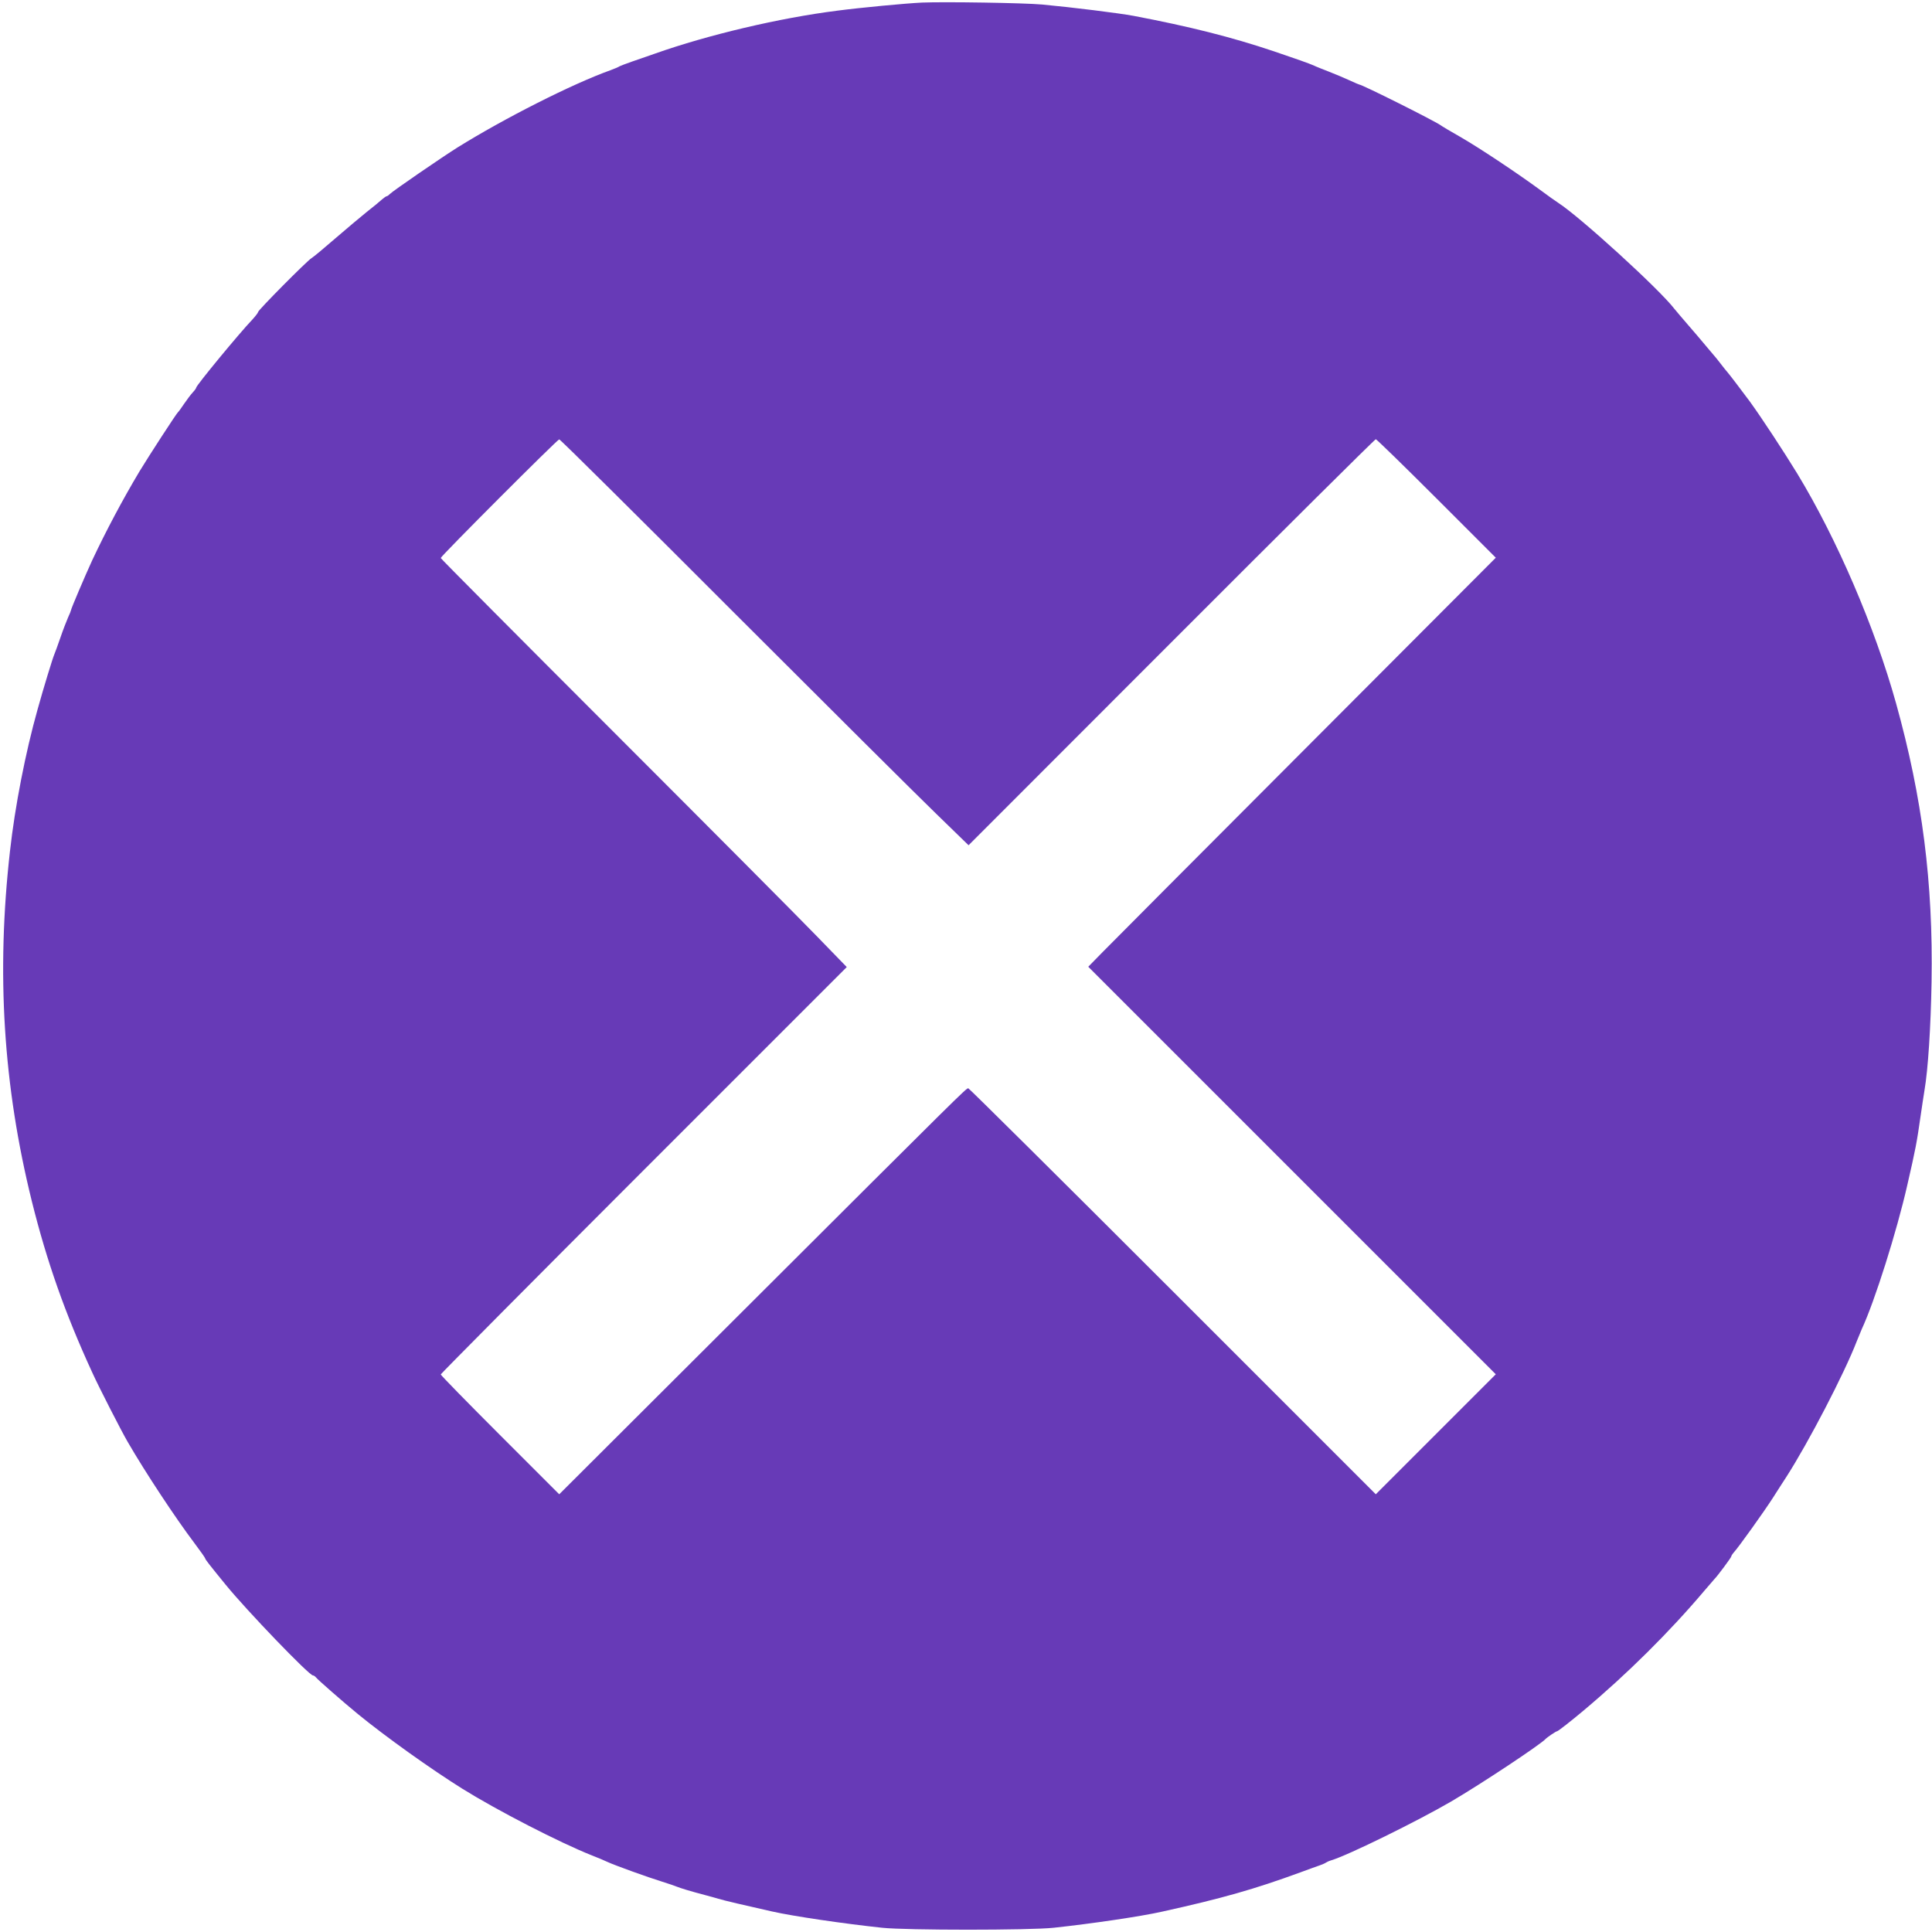
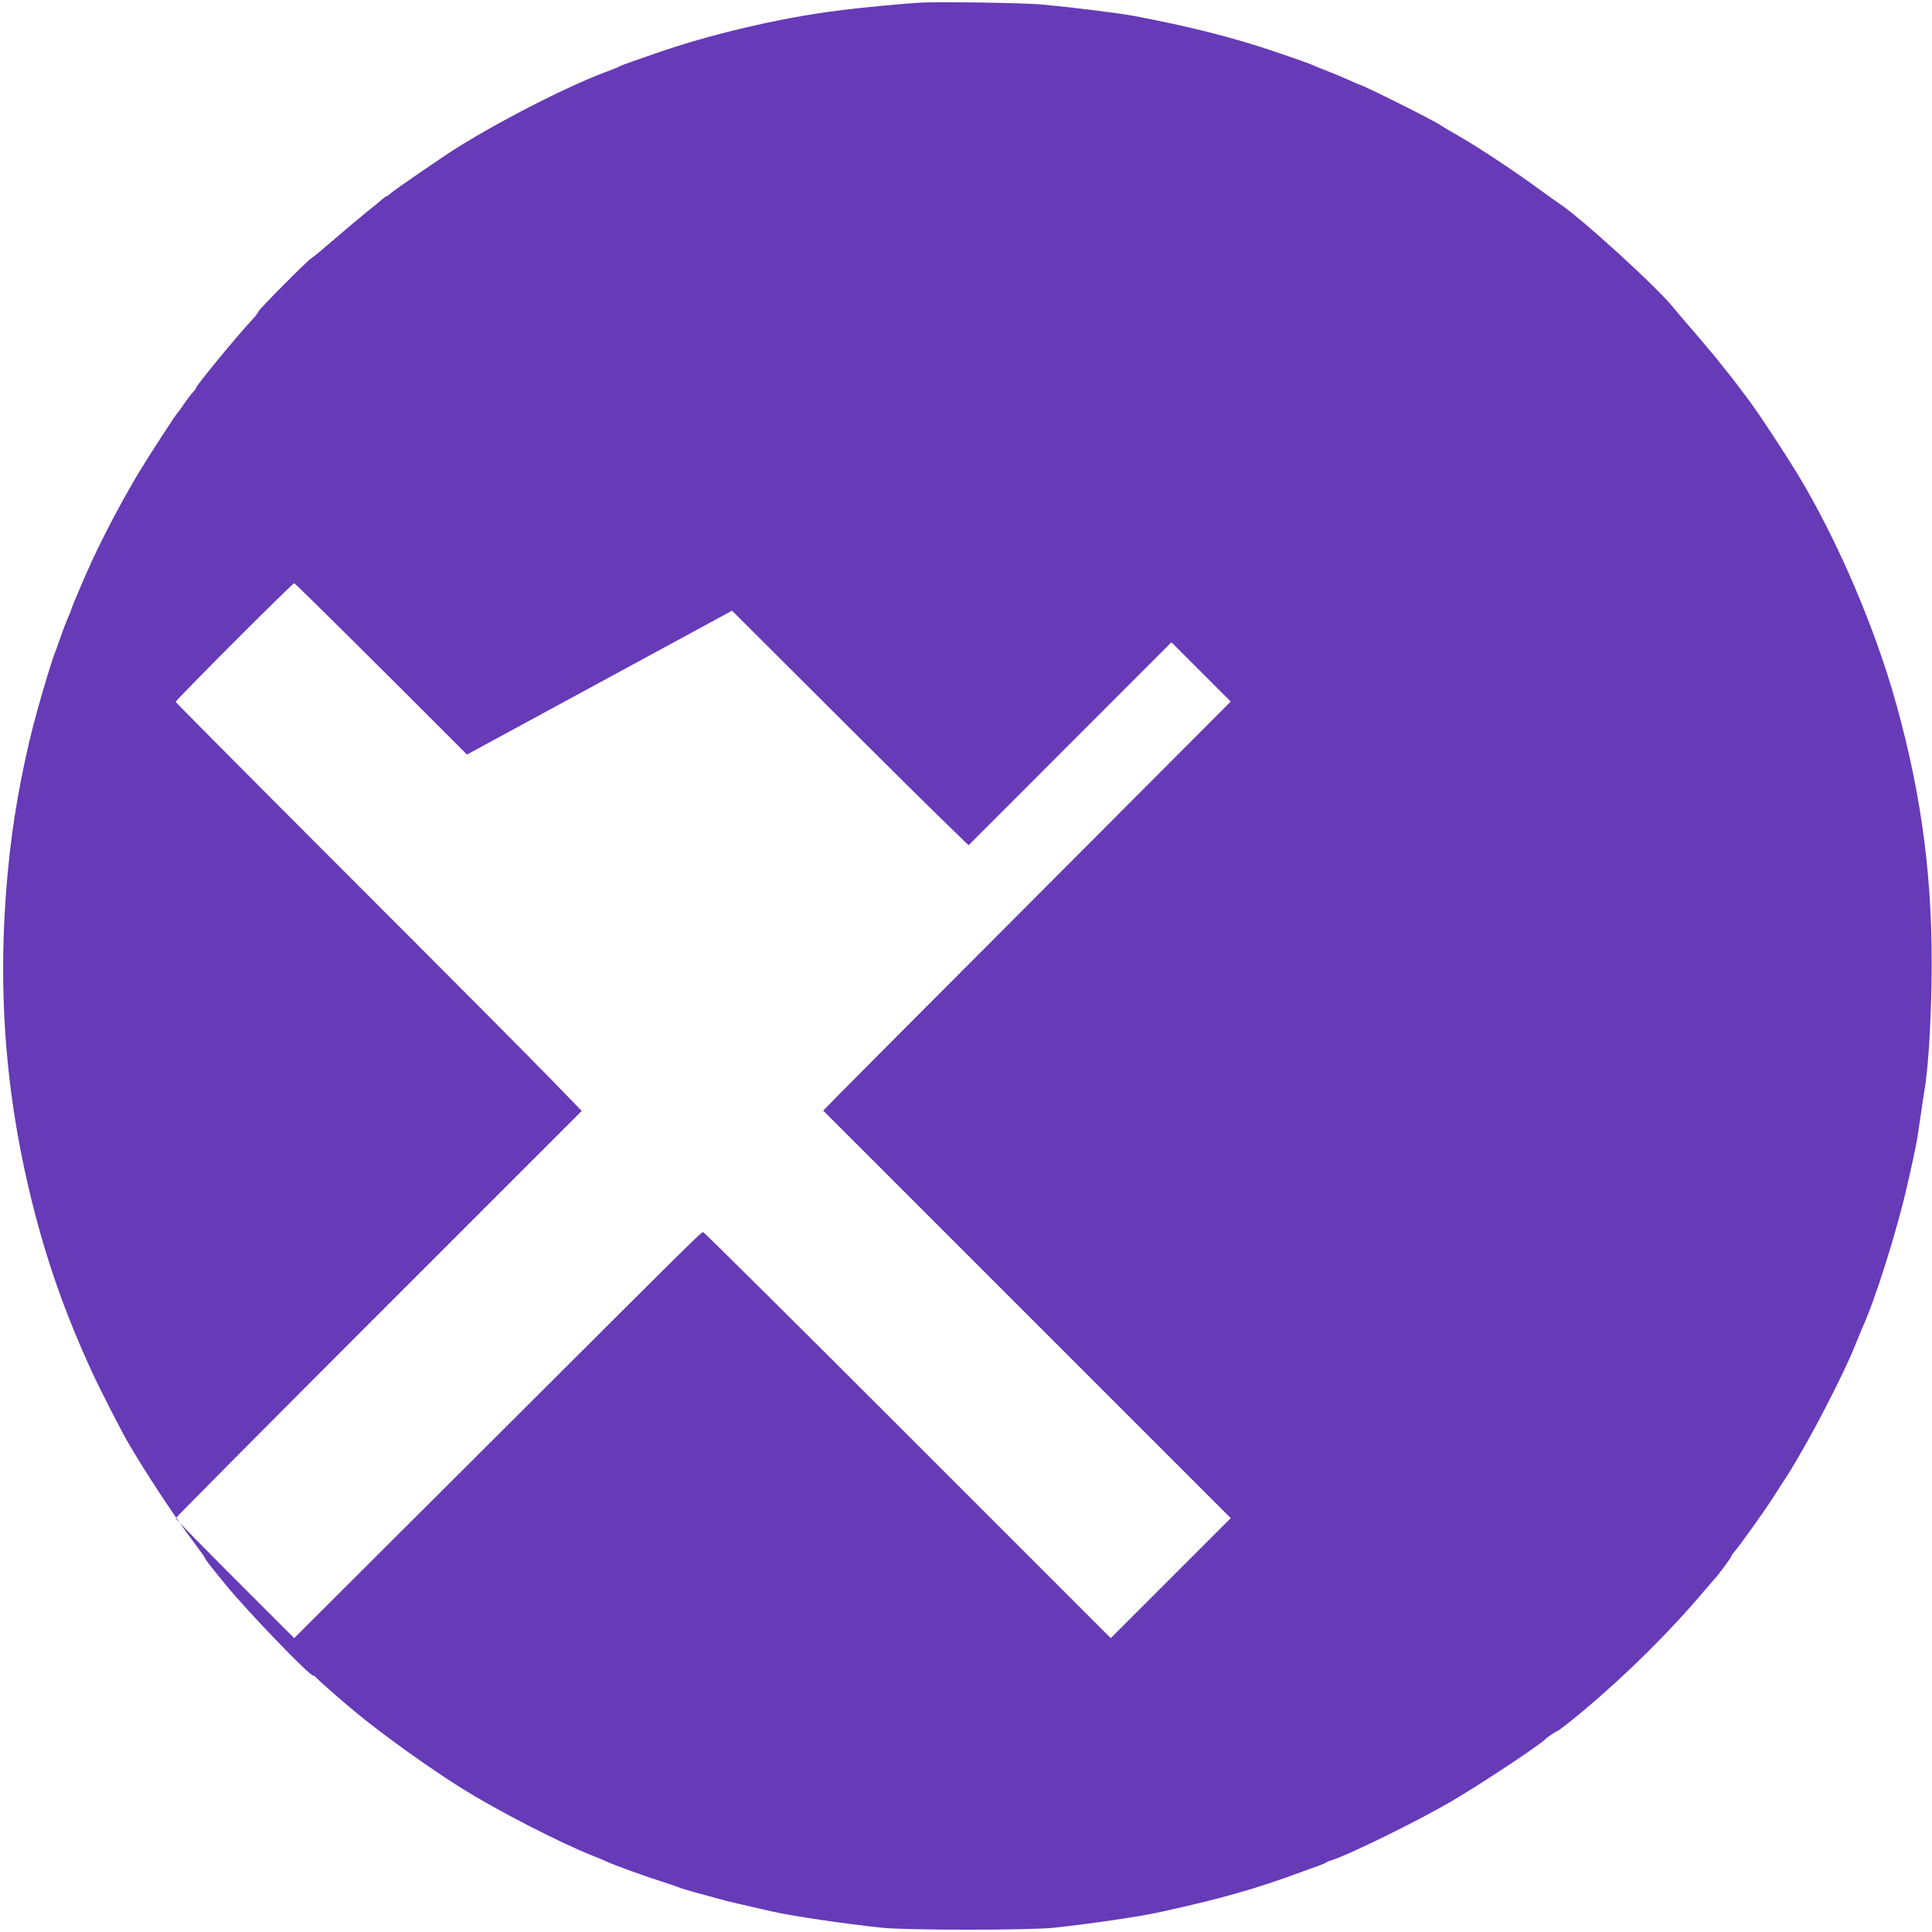
<svg xmlns="http://www.w3.org/2000/svg" version="1.0" width="1280pt" height="1280pt" viewBox="0 0 1280 1280" preserveAspectRatio="xMidYMid meet">
  <g transform="translate(0,1280) scale(0.1,-0.1)" fill="#673ab7" stroke="none">
-     <path d="M6110 12783 c-107 -5 -405 -33 -565 -54 -380 -48 -855 -160 -1205 -284 -41 -14 -109 -38 -150 -52 -41 -14 -79 -29 -85 -32 -5 -4 -32 -16 -60 -26 -254 -91 -702 -318 -1014 -512 -102 -64 -427 -287 -449 -309 -7 -8 -17 -14 -20 -14 -4 0 -18 -10 -32 -22 -14 -13 -59 -50 -100 -82 -41 -33 -135 -112 -208 -175 -74 -64 -144 -123 -158 -131 -31 -19 -354 -345 -354 -357 0 -5 -17 -27 -37 -49 -88 -92 -373 -438 -373 -452 0 -4 -10 -18 -23 -32 -13 -14 -38 -47 -57 -75 -18 -27 -36 -52 -40 -55 -11 -9 -196 -294 -257 -395 -111 -186 -220 -391 -313 -589 -45 -98 -140 -320 -140 -330 0 -3 -9 -25 -20 -49 -10 -23 -33 -82 -50 -132 -17 -49 -35 -99 -40 -110 -11 -25 -72 -224 -111 -365 -80 -284 -150 -643 -183 -940 -91 -806 -45 -1552 145 -2319 99 -398 220 -743 401 -1136 40 -89 193 -388 234 -458 117 -202 315 -502 441 -669 40 -53 73 -100 73 -104 0 -6 29 -43 135 -173 141 -173 553 -601 578 -601 5 0 15 -6 21 -14 14 -17 177 -160 277 -242 186 -152 483 -364 694 -496 232 -144 639 -354 855 -440 41 -16 89 -36 105 -44 47 -22 272 -103 360 -130 44 -14 89 -29 100 -34 22 -9 86 -29 185 -55 36 -9 76 -21 90 -25 23 -8 198 -49 355 -84 142 -32 476 -81 730 -108 160 -17 976 -17 1135 0 252 27 578 75 720 107 398 88 612 149 915 260 55 20 114 42 130 47 17 6 35 14 40 18 6 4 21 11 35 15 111 33 574 261 795 390 203 119 591 377 625 414 10 11 69 51 76 51 6 0 92 67 174 136 290 243 571 522 801 794 35 41 66 77 69 80 17 16 110 141 110 148 0 4 8 17 18 28 31 34 197 266 257 359 32 50 72 113 90 140 146 227 385 687 467 900 11 28 26 64 33 80 86 185 232 648 301 952 56 244 63 281 89 463 8 58 20 132 25 165 24 140 42 421 47 720 11 658 -61 1219 -235 1845 -141 506 -392 1090 -655 1523 -90 147 -235 368 -314 477 -41 56 -147 195 -153 200 -3 3 -21 25 -40 50 -19 25 -37 47 -40 50 -3 3 -27 32 -55 65 -27 33 -81 96 -120 141 -38 44 -79 92 -91 107 -100 131 -627 611 -770 703 -16 10 -69 48 -119 85 -153 112 -394 273 -525 349 -69 39 -129 75 -135 80 -38 28 -521 270 -540 270 -2 0 -32 13 -67 29 -35 16 -94 41 -133 56 -38 15 -85 33 -103 42 -30 13 -111 42 -262 93 -279 94 -561 165 -930 235 -96 18 -411 57 -605 75 -120 11 -644 19 -795 13z m-1260 -4029 c624 -624 1232 -1229 1351 -1344 l216 -210 1344 1345 c739 740 1348 1345 1354 1345 5 0 187 -177 402 -392 l393 -393 -1257 -1260 c-692 -693 -1299 -1303 -1350 -1355 l-93 -95 1350 -1350 1350 -1350 -397 -397 -398 -398 -1345 1345 c-740 740 -1350 1345 -1355 1345 -14 0 -45 -31 -1460 -1443 l-1250 -1247 -393 393 c-215 215 -392 396 -392 401 0 4 605 614 1345 1354 l1345 1345 -200 206 c-109 113 -714 721 -1344 1351 -630 630 -1146 1149 -1146 1153 0 12 773 786 785 786 6 1 521 -510 1145 -1135z" />
+     <path d="M6110 12783 c-107 -5 -405 -33 -565 -54 -380 -48 -855 -160 -1205 -284 -41 -14 -109 -38 -150 -52 -41 -14 -79 -29 -85 -32 -5 -4 -32 -16 -60 -26 -254 -91 -702 -318 -1014 -512 -102 -64 -427 -287 -449 -309 -7 -8 -17 -14 -20 -14 -4 0 -18 -10 -32 -22 -14 -13 -59 -50 -100 -82 -41 -33 -135 -112 -208 -175 -74 -64 -144 -123 -158 -131 -31 -19 -354 -345 -354 -357 0 -5 -17 -27 -37 -49 -88 -92 -373 -438 -373 -452 0 -4 -10 -18 -23 -32 -13 -14 -38 -47 -57 -75 -18 -27 -36 -52 -40 -55 -11 -9 -196 -294 -257 -395 -111 -186 -220 -391 -313 -589 -45 -98 -140 -320 -140 -330 0 -3 -9 -25 -20 -49 -10 -23 -33 -82 -50 -132 -17 -49 -35 -99 -40 -110 -11 -25 -72 -224 -111 -365 -80 -284 -150 -643 -183 -940 -91 -806 -45 -1552 145 -2319 99 -398 220 -743 401 -1136 40 -89 193 -388 234 -458 117 -202 315 -502 441 -669 40 -53 73 -100 73 -104 0 -6 29 -43 135 -173 141 -173 553 -601 578 -601 5 0 15 -6 21 -14 14 -17 177 -160 277 -242 186 -152 483 -364 694 -496 232 -144 639 -354 855 -440 41 -16 89 -36 105 -44 47 -22 272 -103 360 -130 44 -14 89 -29 100 -34 22 -9 86 -29 185 -55 36 -9 76 -21 90 -25 23 -8 198 -49 355 -84 142 -32 476 -81 730 -108 160 -17 976 -17 1135 0 252 27 578 75 720 107 398 88 612 149 915 260 55 20 114 42 130 47 17 6 35 14 40 18 6 4 21 11 35 15 111 33 574 261 795 390 203 119 591 377 625 414 10 11 69 51 76 51 6 0 92 67 174 136 290 243 571 522 801 794 35 41 66 77 69 80 17 16 110 141 110 148 0 4 8 17 18 28 31 34 197 266 257 359 32 50 72 113 90 140 146 227 385 687 467 900 11 28 26 64 33 80 86 185 232 648 301 952 56 244 63 281 89 463 8 58 20 132 25 165 24 140 42 421 47 720 11 658 -61 1219 -235 1845 -141 506 -392 1090 -655 1523 -90 147 -235 368 -314 477 -41 56 -147 195 -153 200 -3 3 -21 25 -40 50 -19 25 -37 47 -40 50 -3 3 -27 32 -55 65 -27 33 -81 96 -120 141 -38 44 -79 92 -91 107 -100 131 -627 611 -770 703 -16 10 -69 48 -119 85 -153 112 -394 273 -525 349 -69 39 -129 75 -135 80 -38 28 -521 270 -540 270 -2 0 -32 13 -67 29 -35 16 -94 41 -133 56 -38 15 -85 33 -103 42 -30 13 -111 42 -262 93 -279 94 -561 165 -930 235 -96 18 -411 57 -605 75 -120 11 -644 19 -795 13z m-1260 -4029 c624 -624 1232 -1229 1351 -1344 l216 -210 1344 1345 l393 -393 -1257 -1260 c-692 -693 -1299 -1303 -1350 -1355 l-93 -95 1350 -1350 1350 -1350 -397 -397 -398 -398 -1345 1345 c-740 740 -1350 1345 -1355 1345 -14 0 -45 -31 -1460 -1443 l-1250 -1247 -393 393 c-215 215 -392 396 -392 401 0 4 605 614 1345 1354 l1345 1345 -200 206 c-109 113 -714 721 -1344 1351 -630 630 -1146 1149 -1146 1153 0 12 773 786 785 786 6 1 521 -510 1145 -1135z" />
  </g>
</svg>